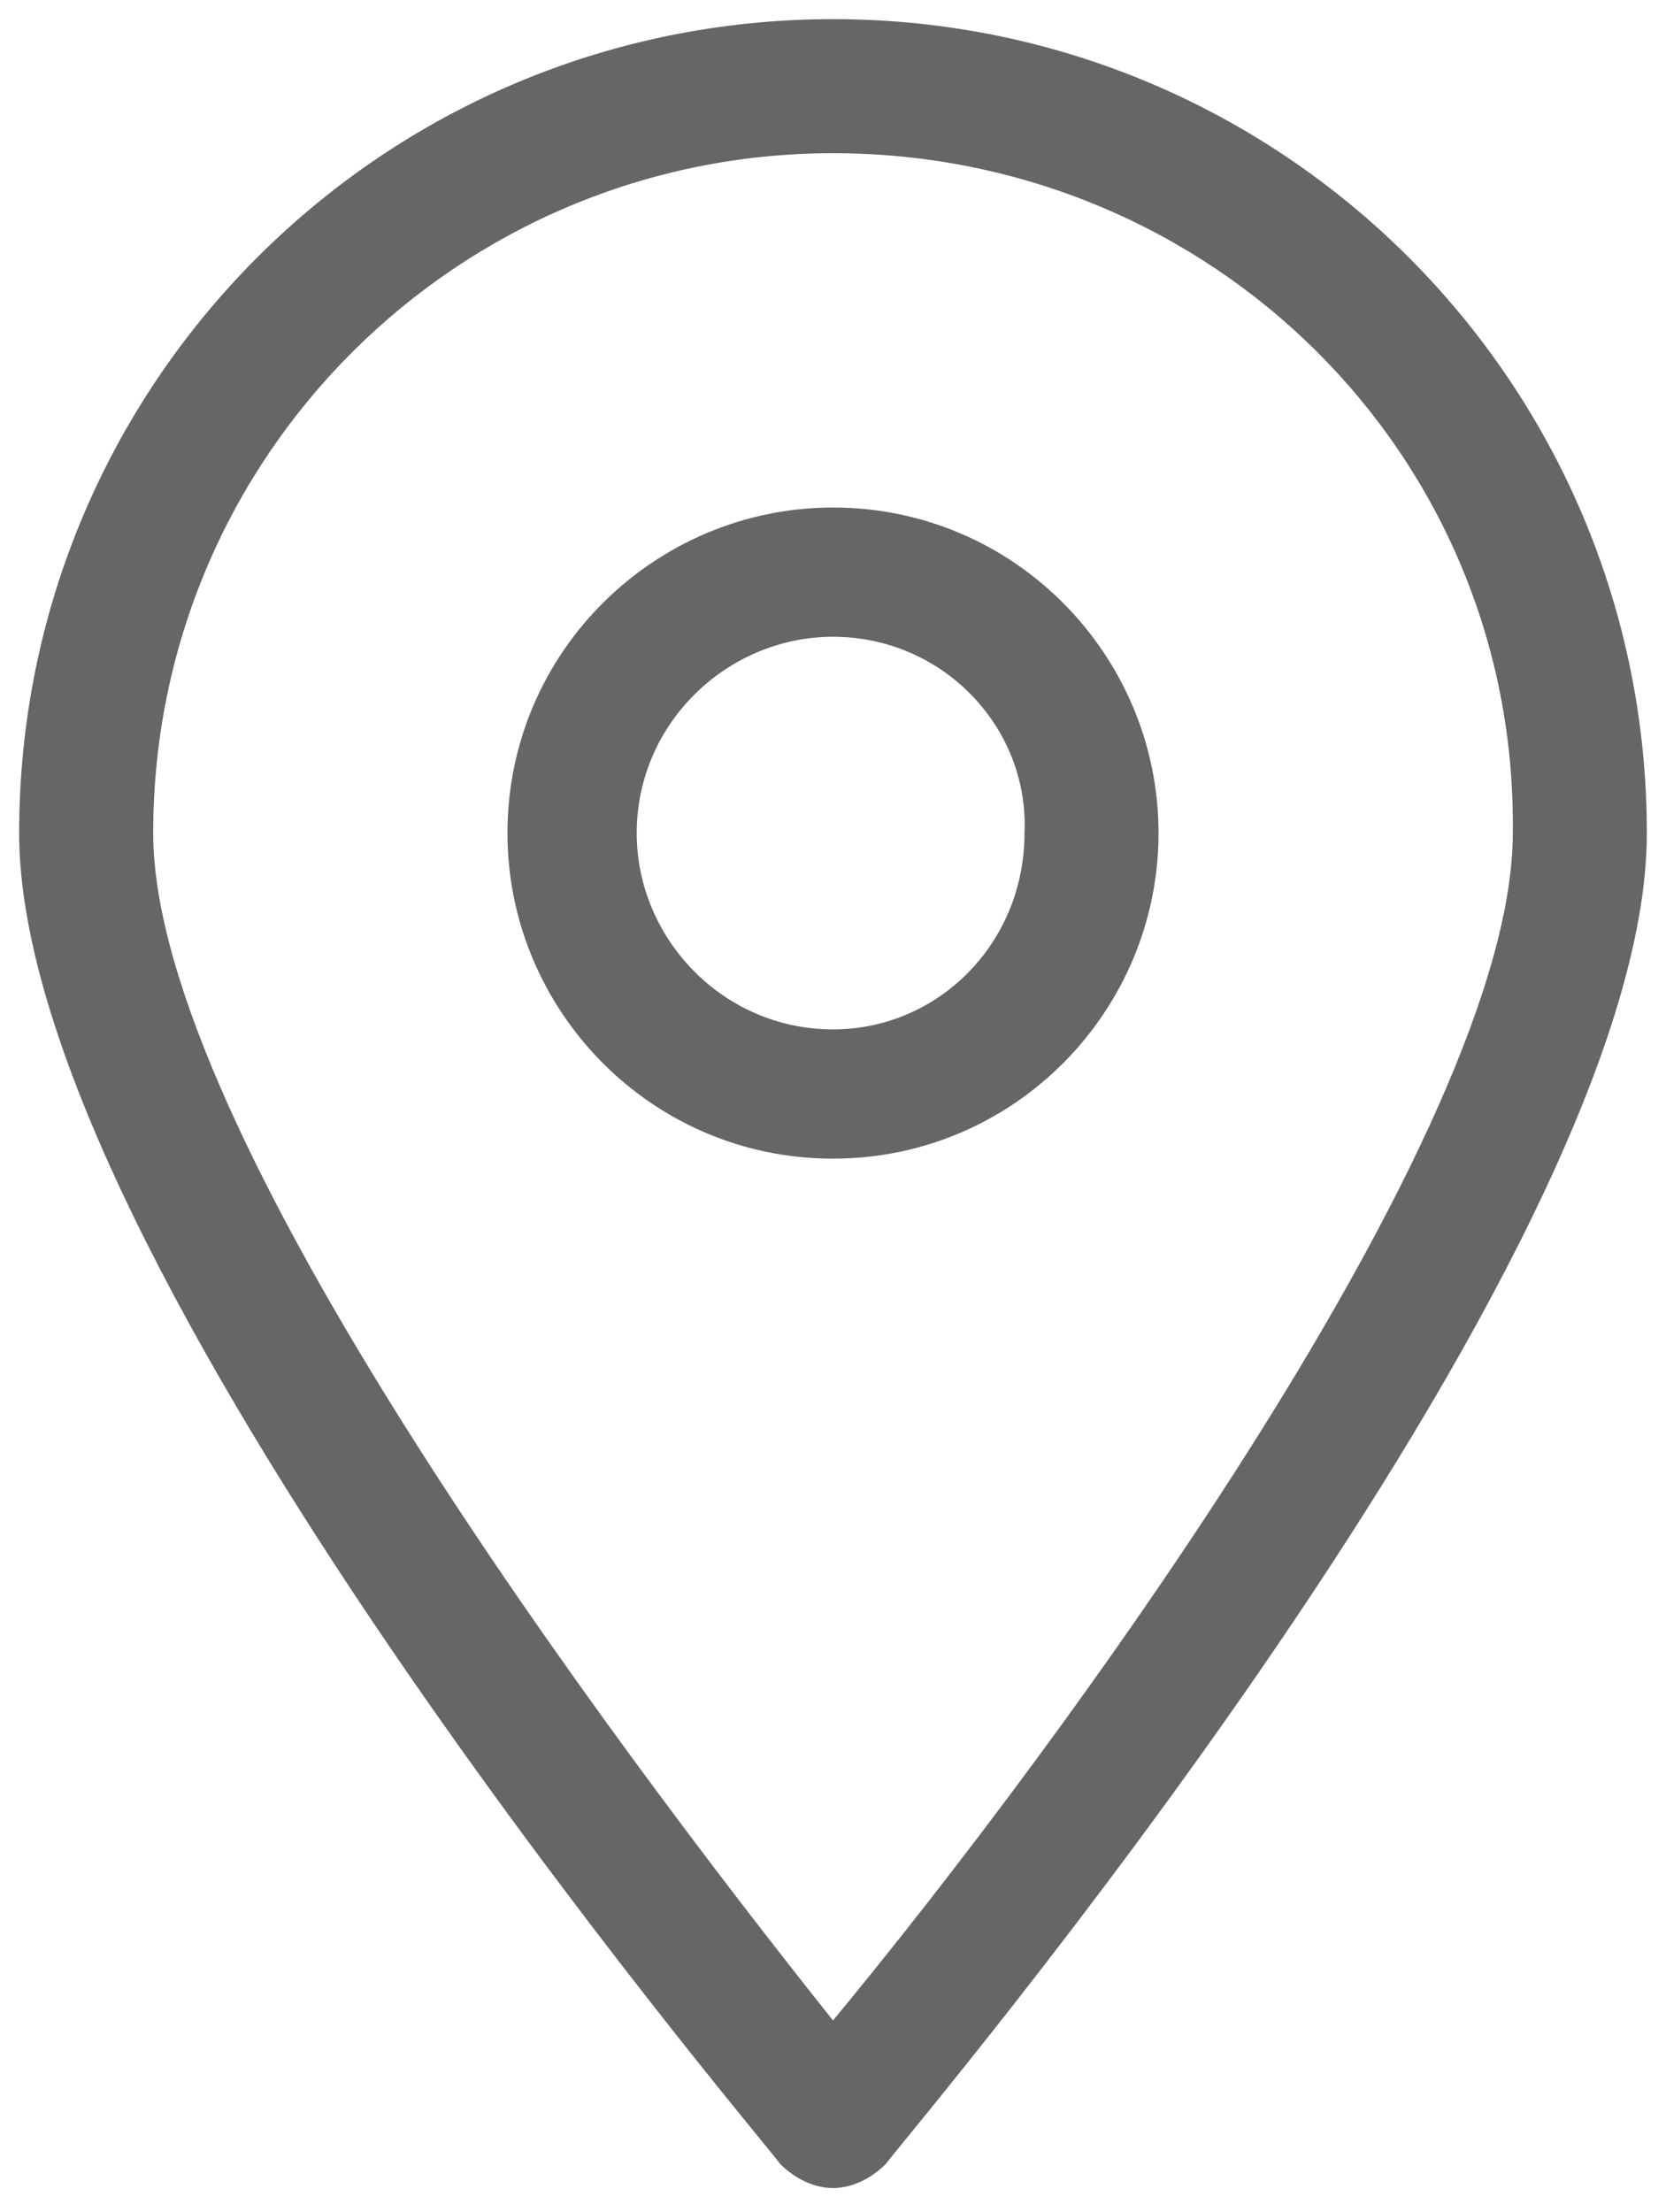
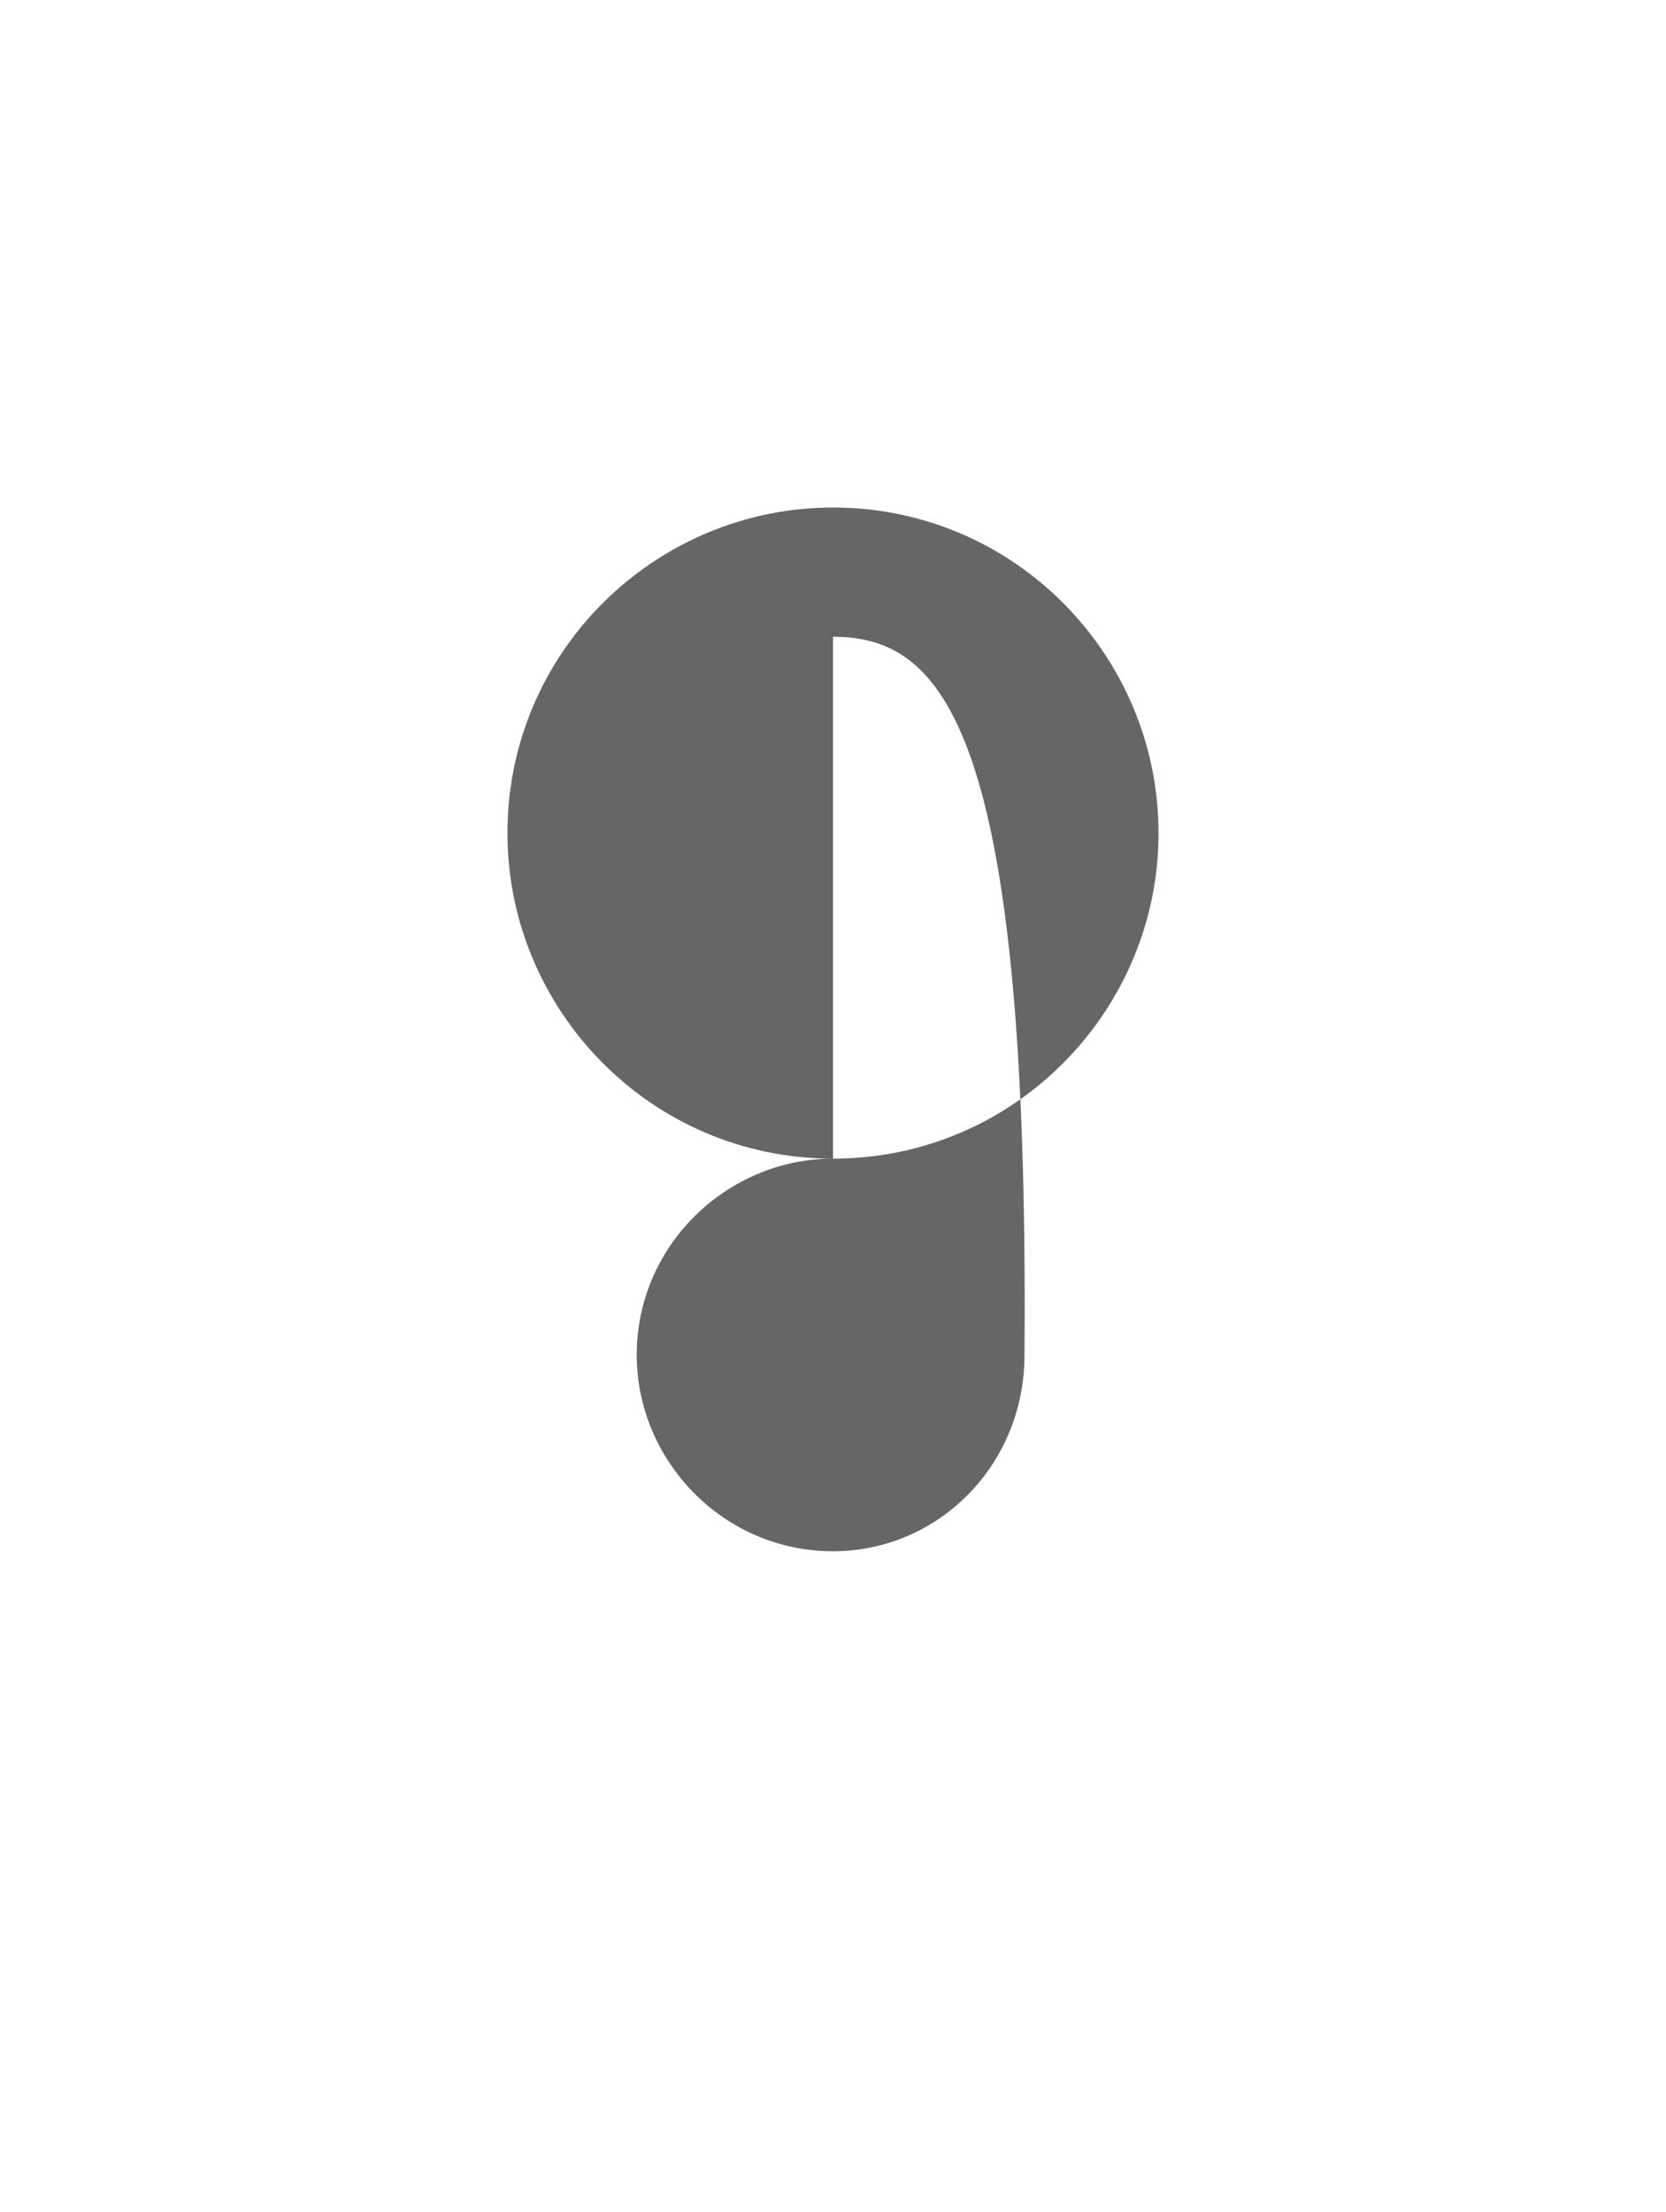
<svg xmlns="http://www.w3.org/2000/svg" version="1.1" id="Layer_1" x="0px" y="0px" viewBox="0 0 34.8 46.2" style="enable-background:new 0 0 34.8 46.2;" xml:space="preserve">
  <style type="text/css">
	.st0{fill:#666666;}
</style>
  <g>
    <g>
-       <path class="st0" d="M17.4,45.7c-0.4,0-0.8-0.2-1.1-0.5C15.7,44.4,0.4,26.4,0.4,17.4c0-9.4,7.6-17,17-17c9.4,0,17,7.6,17,17    c0,9-15.3,27-15.9,27.8C18.2,45.5,17.8,45.7,17.4,45.7z M17.4,3.2C9.6,3.2,3.2,9.5,3.2,17.4c0,6.2,9.5,18.9,14.2,24.8    c4.8-5.8,14.2-18.6,14.2-24.8C31.7,9.5,25.3,3.2,17.4,3.2z" />
-     </g>
+       </g>
    <g>
-       <path class="st0" d="M17.4,24.2c-3.8,0-6.8-3.1-6.8-6.8c0-3.8,3.1-6.8,6.8-6.8c3.8,0,6.8,3.1,6.8,6.8    C24.2,21.1,21.2,24.2,17.4,24.2z M17.4,13.3c-2.2,0-4.1,1.8-4.1,4.1c0,2.2,1.8,4.1,4.1,4.1c2.2,0,4-1.8,4-4.1    C21.5,15.2,19.7,13.3,17.4,13.3z" />
+       <path class="st0" d="M17.4,24.2c-3.8,0-6.8-3.1-6.8-6.8c0-3.8,3.1-6.8,6.8-6.8c3.8,0,6.8,3.1,6.8,6.8    C24.2,21.1,21.2,24.2,17.4,24.2z c-2.2,0-4.1,1.8-4.1,4.1c0,2.2,1.8,4.1,4.1,4.1c2.2,0,4-1.8,4-4.1    C21.5,15.2,19.7,13.3,17.4,13.3z" />
    </g>
  </g>
</svg>